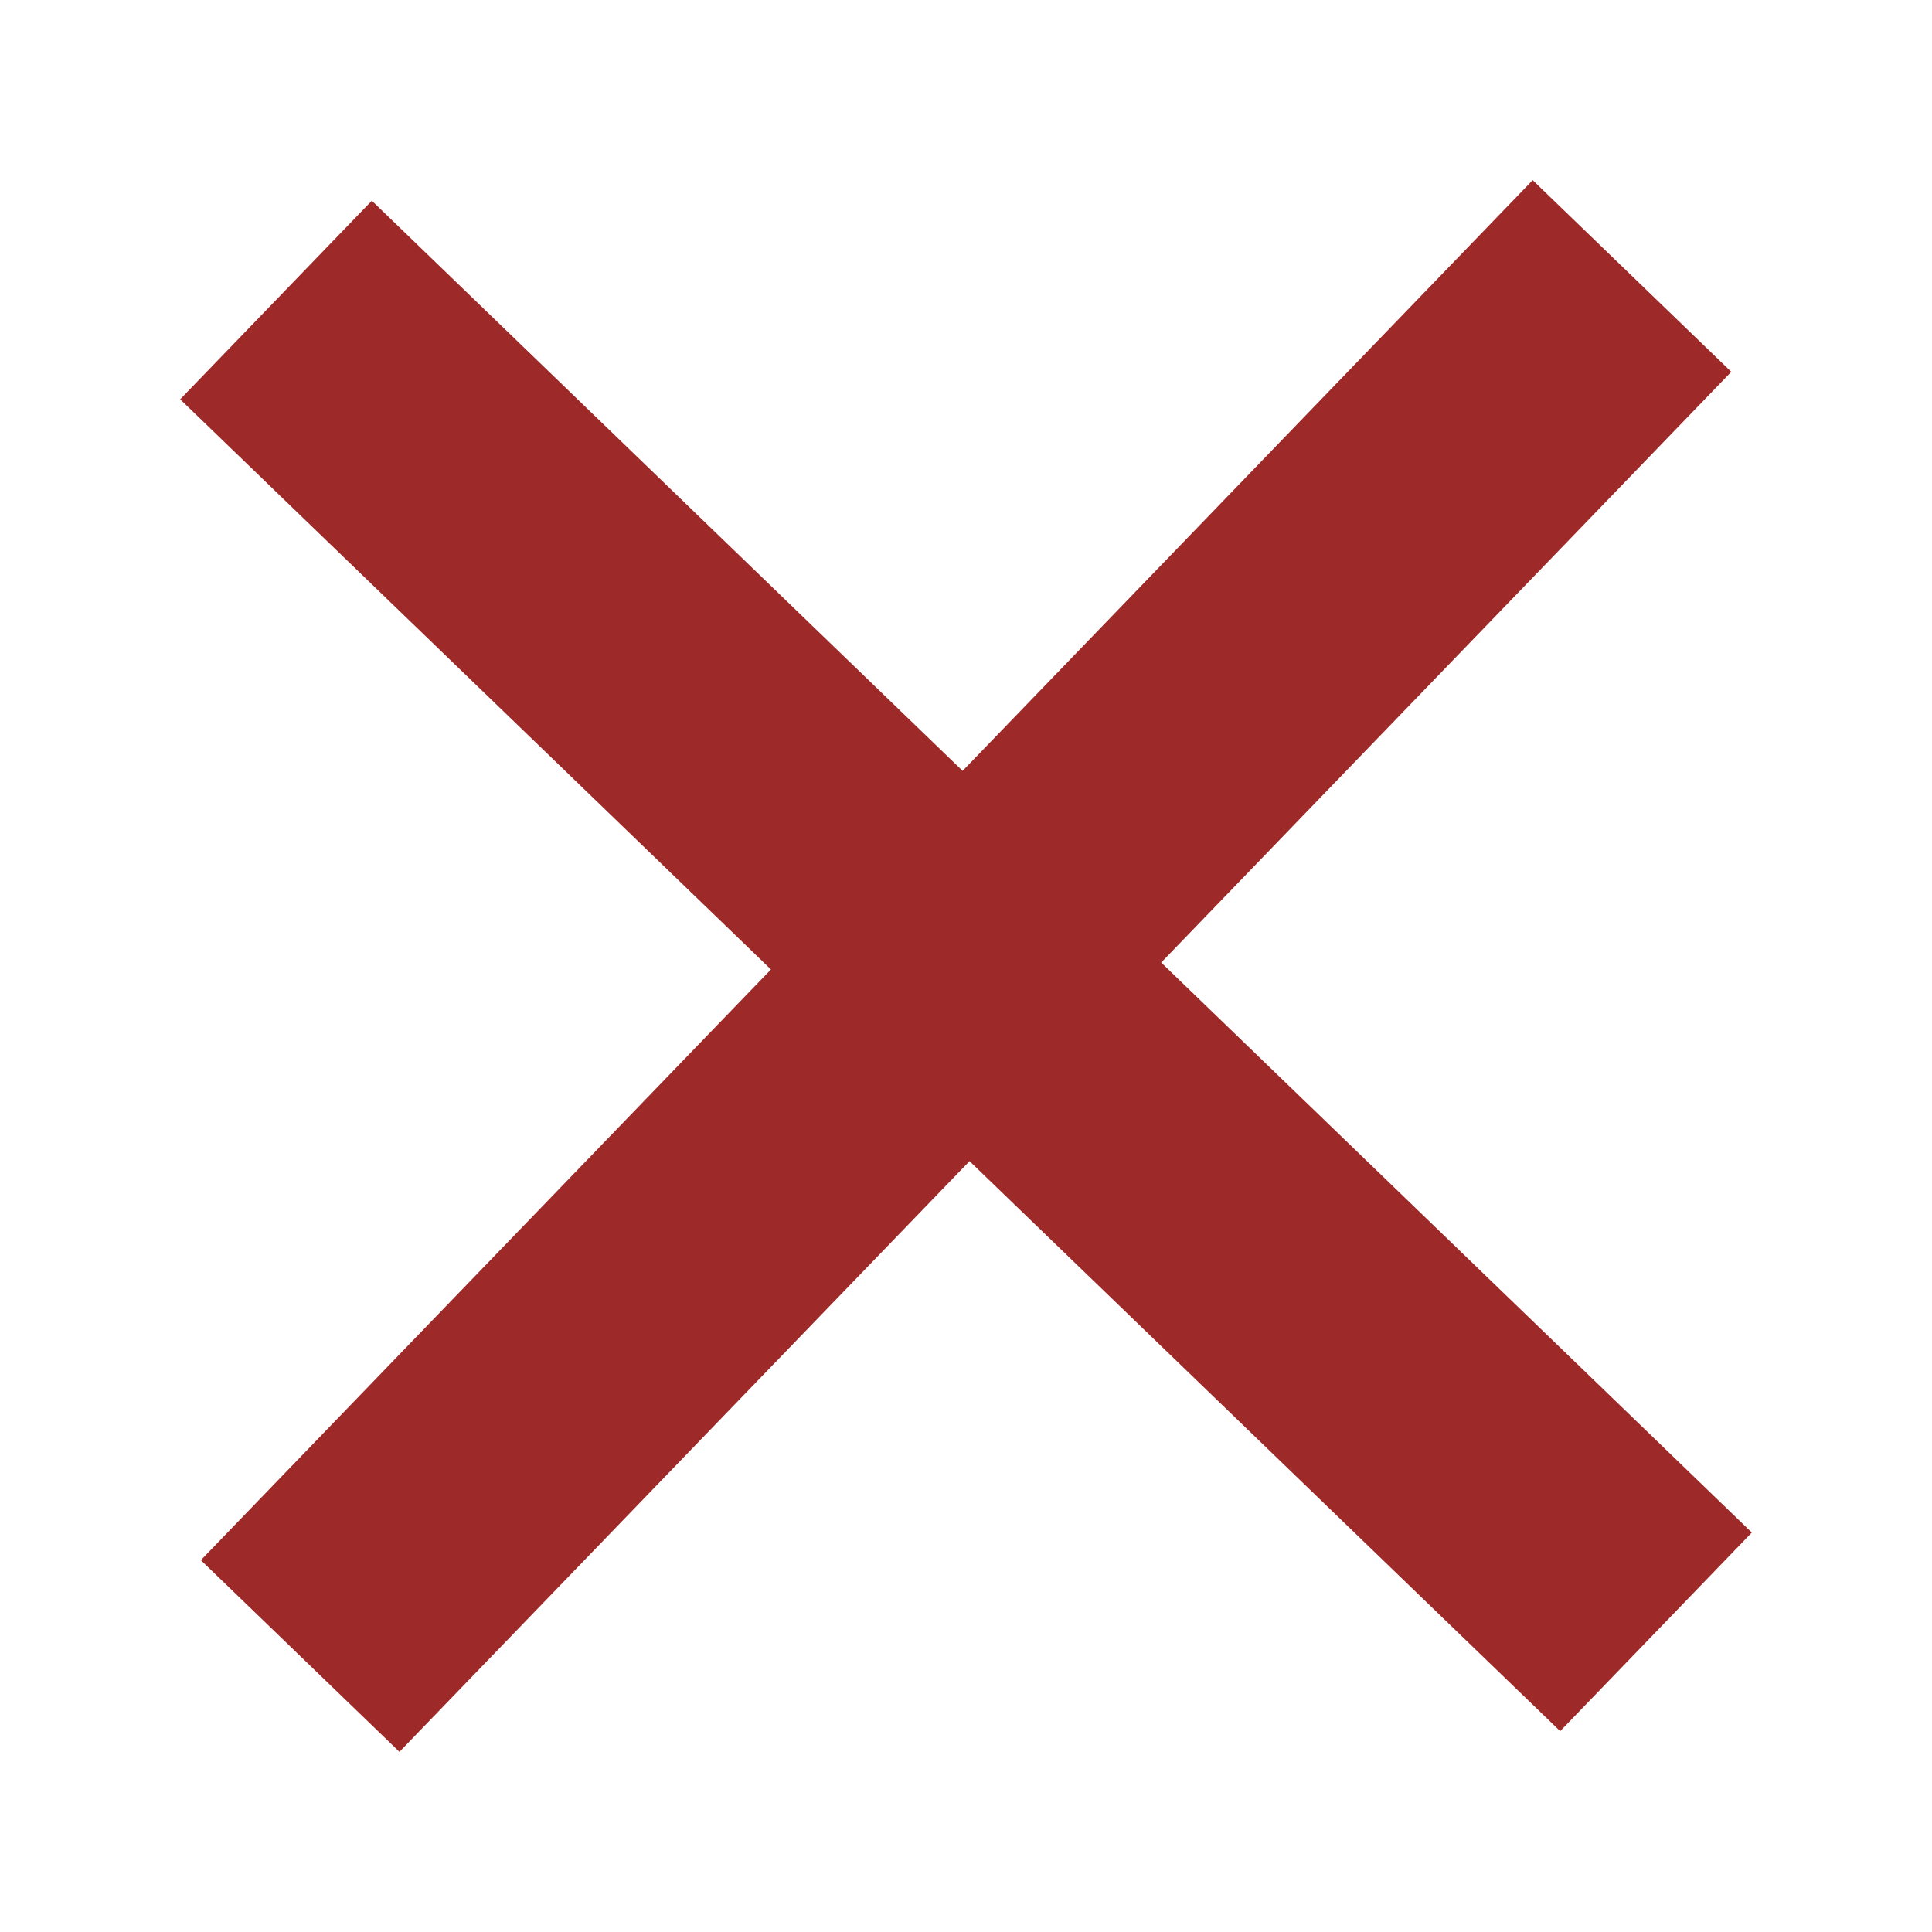
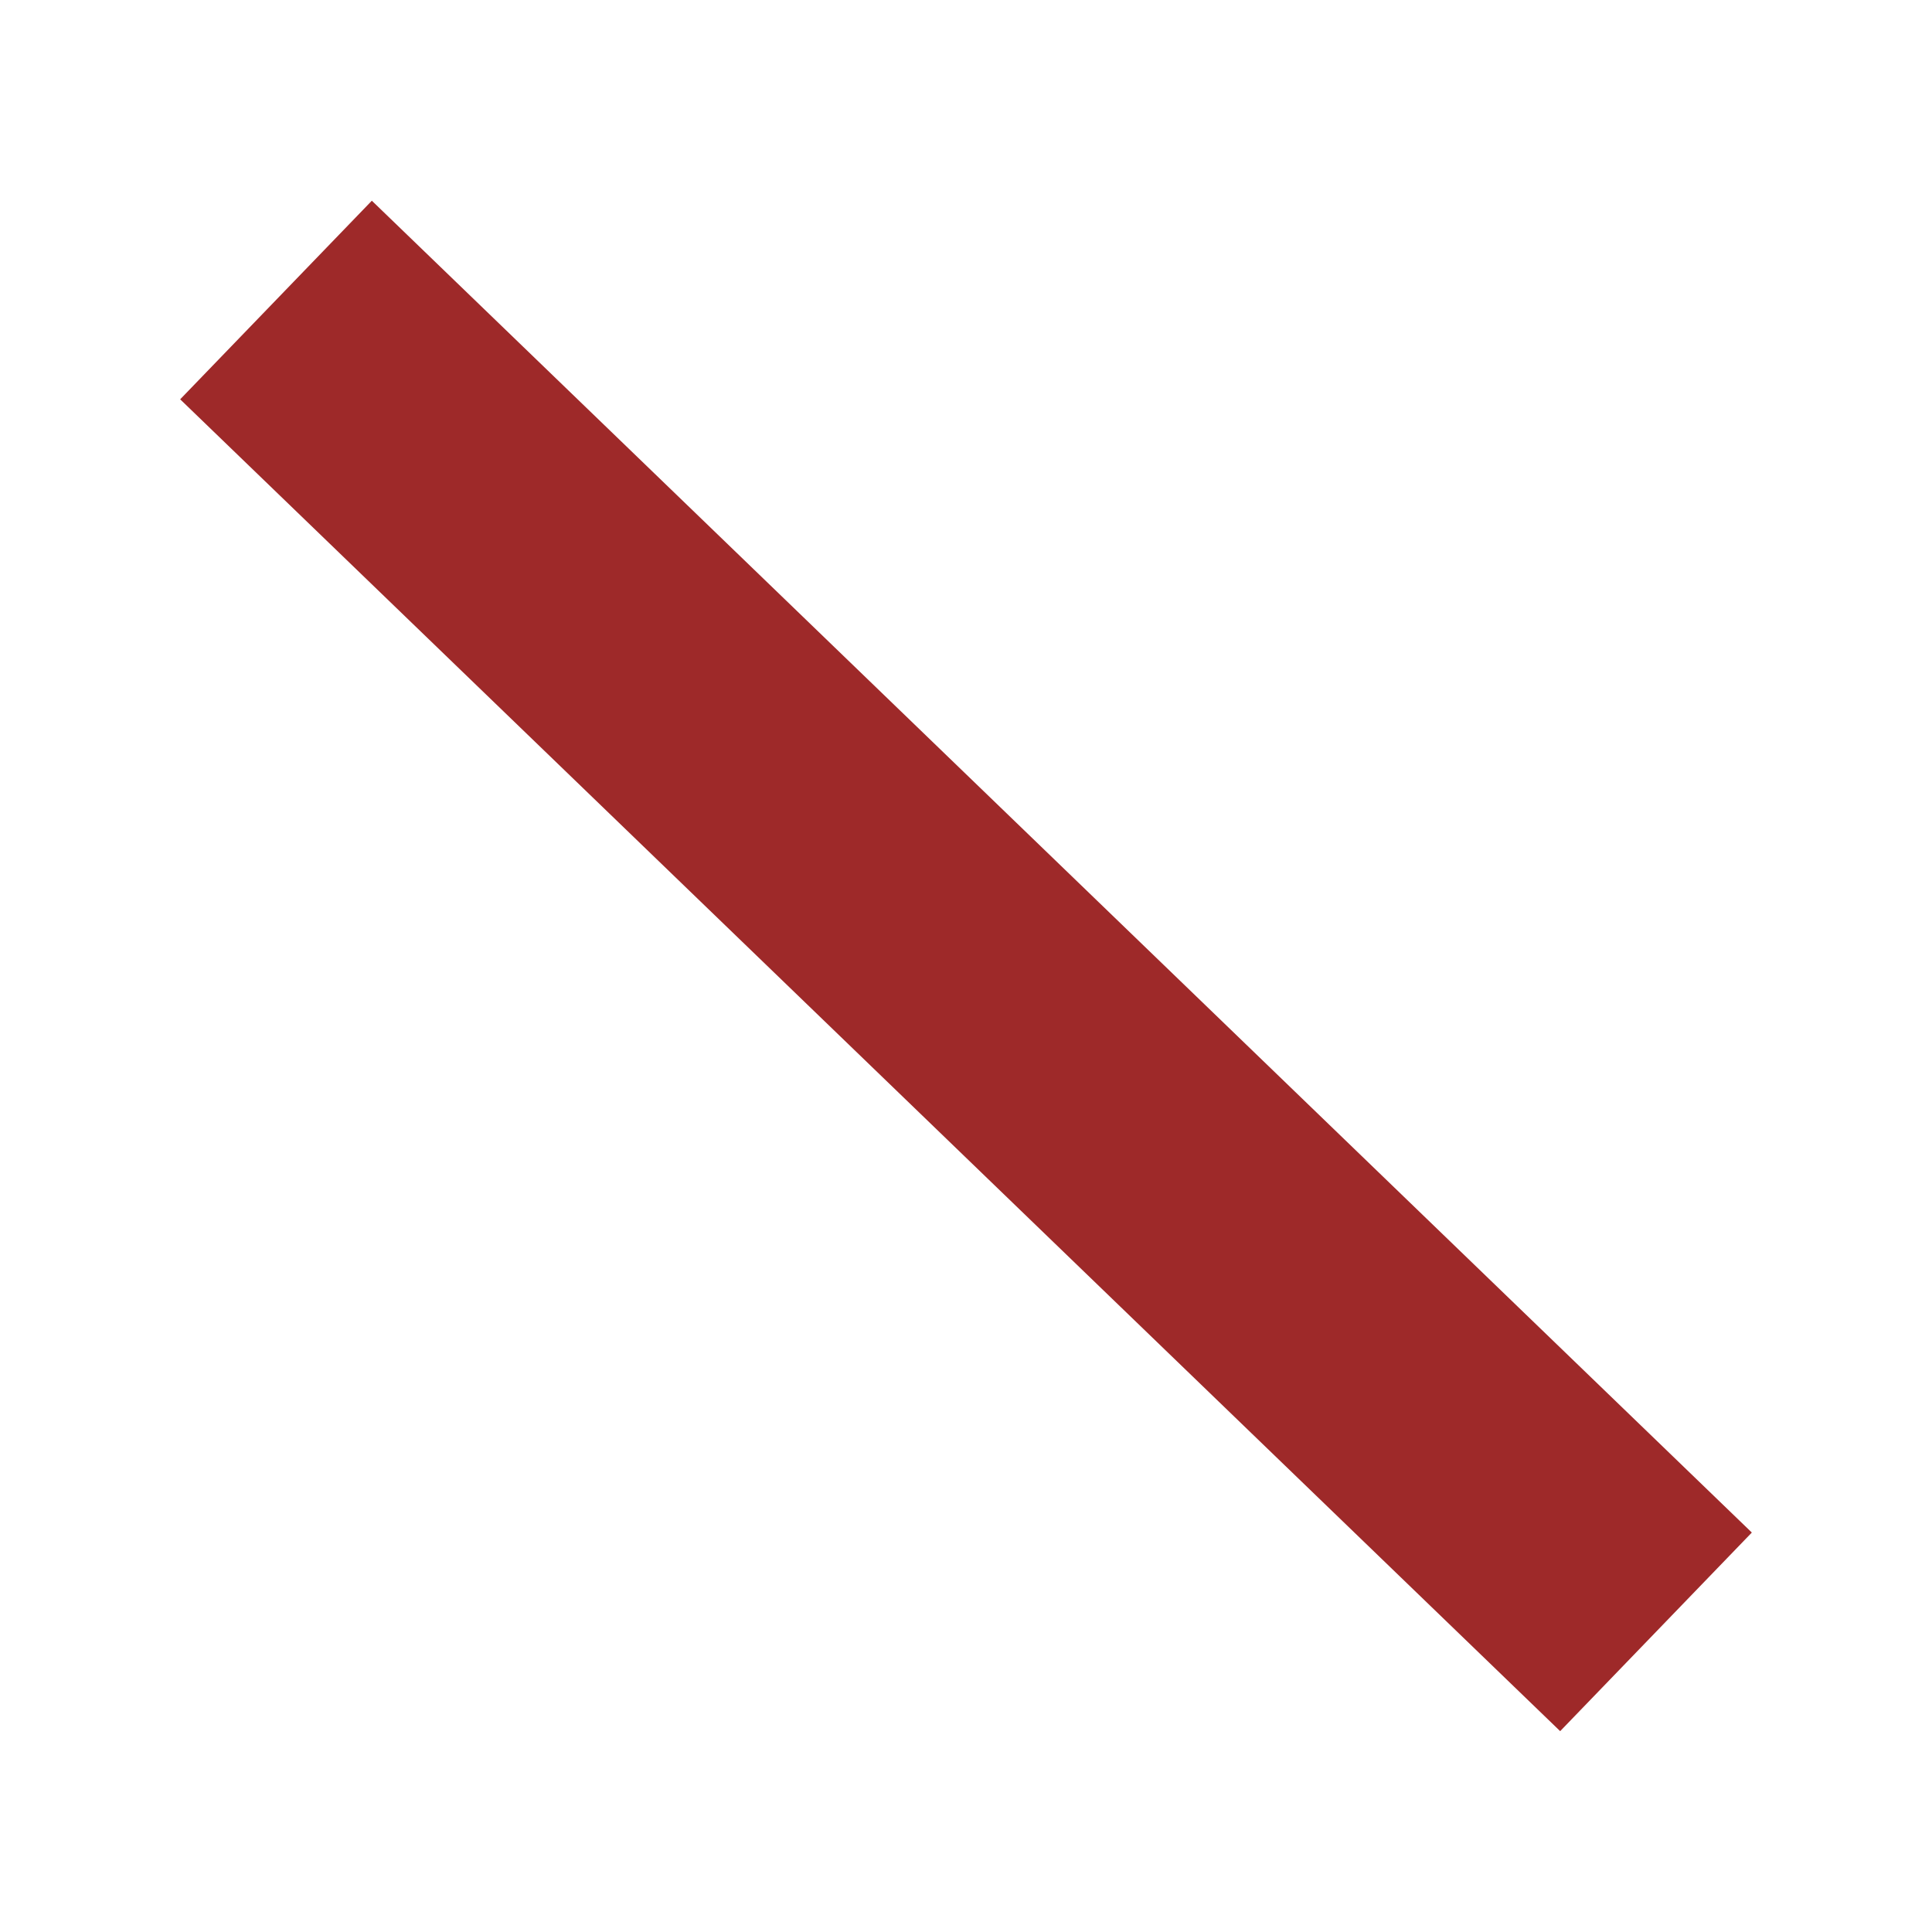
<svg xmlns="http://www.w3.org/2000/svg" width="14" height="14" viewBox="0 0 14 14" fill="none">
-   <path d="M11.826 2L2.175 12" stroke="#9E2929" stroke-width="2" />
  <path d="M2 2.174L12 11.825" stroke="#9E2929" stroke-width="2" />
</svg>